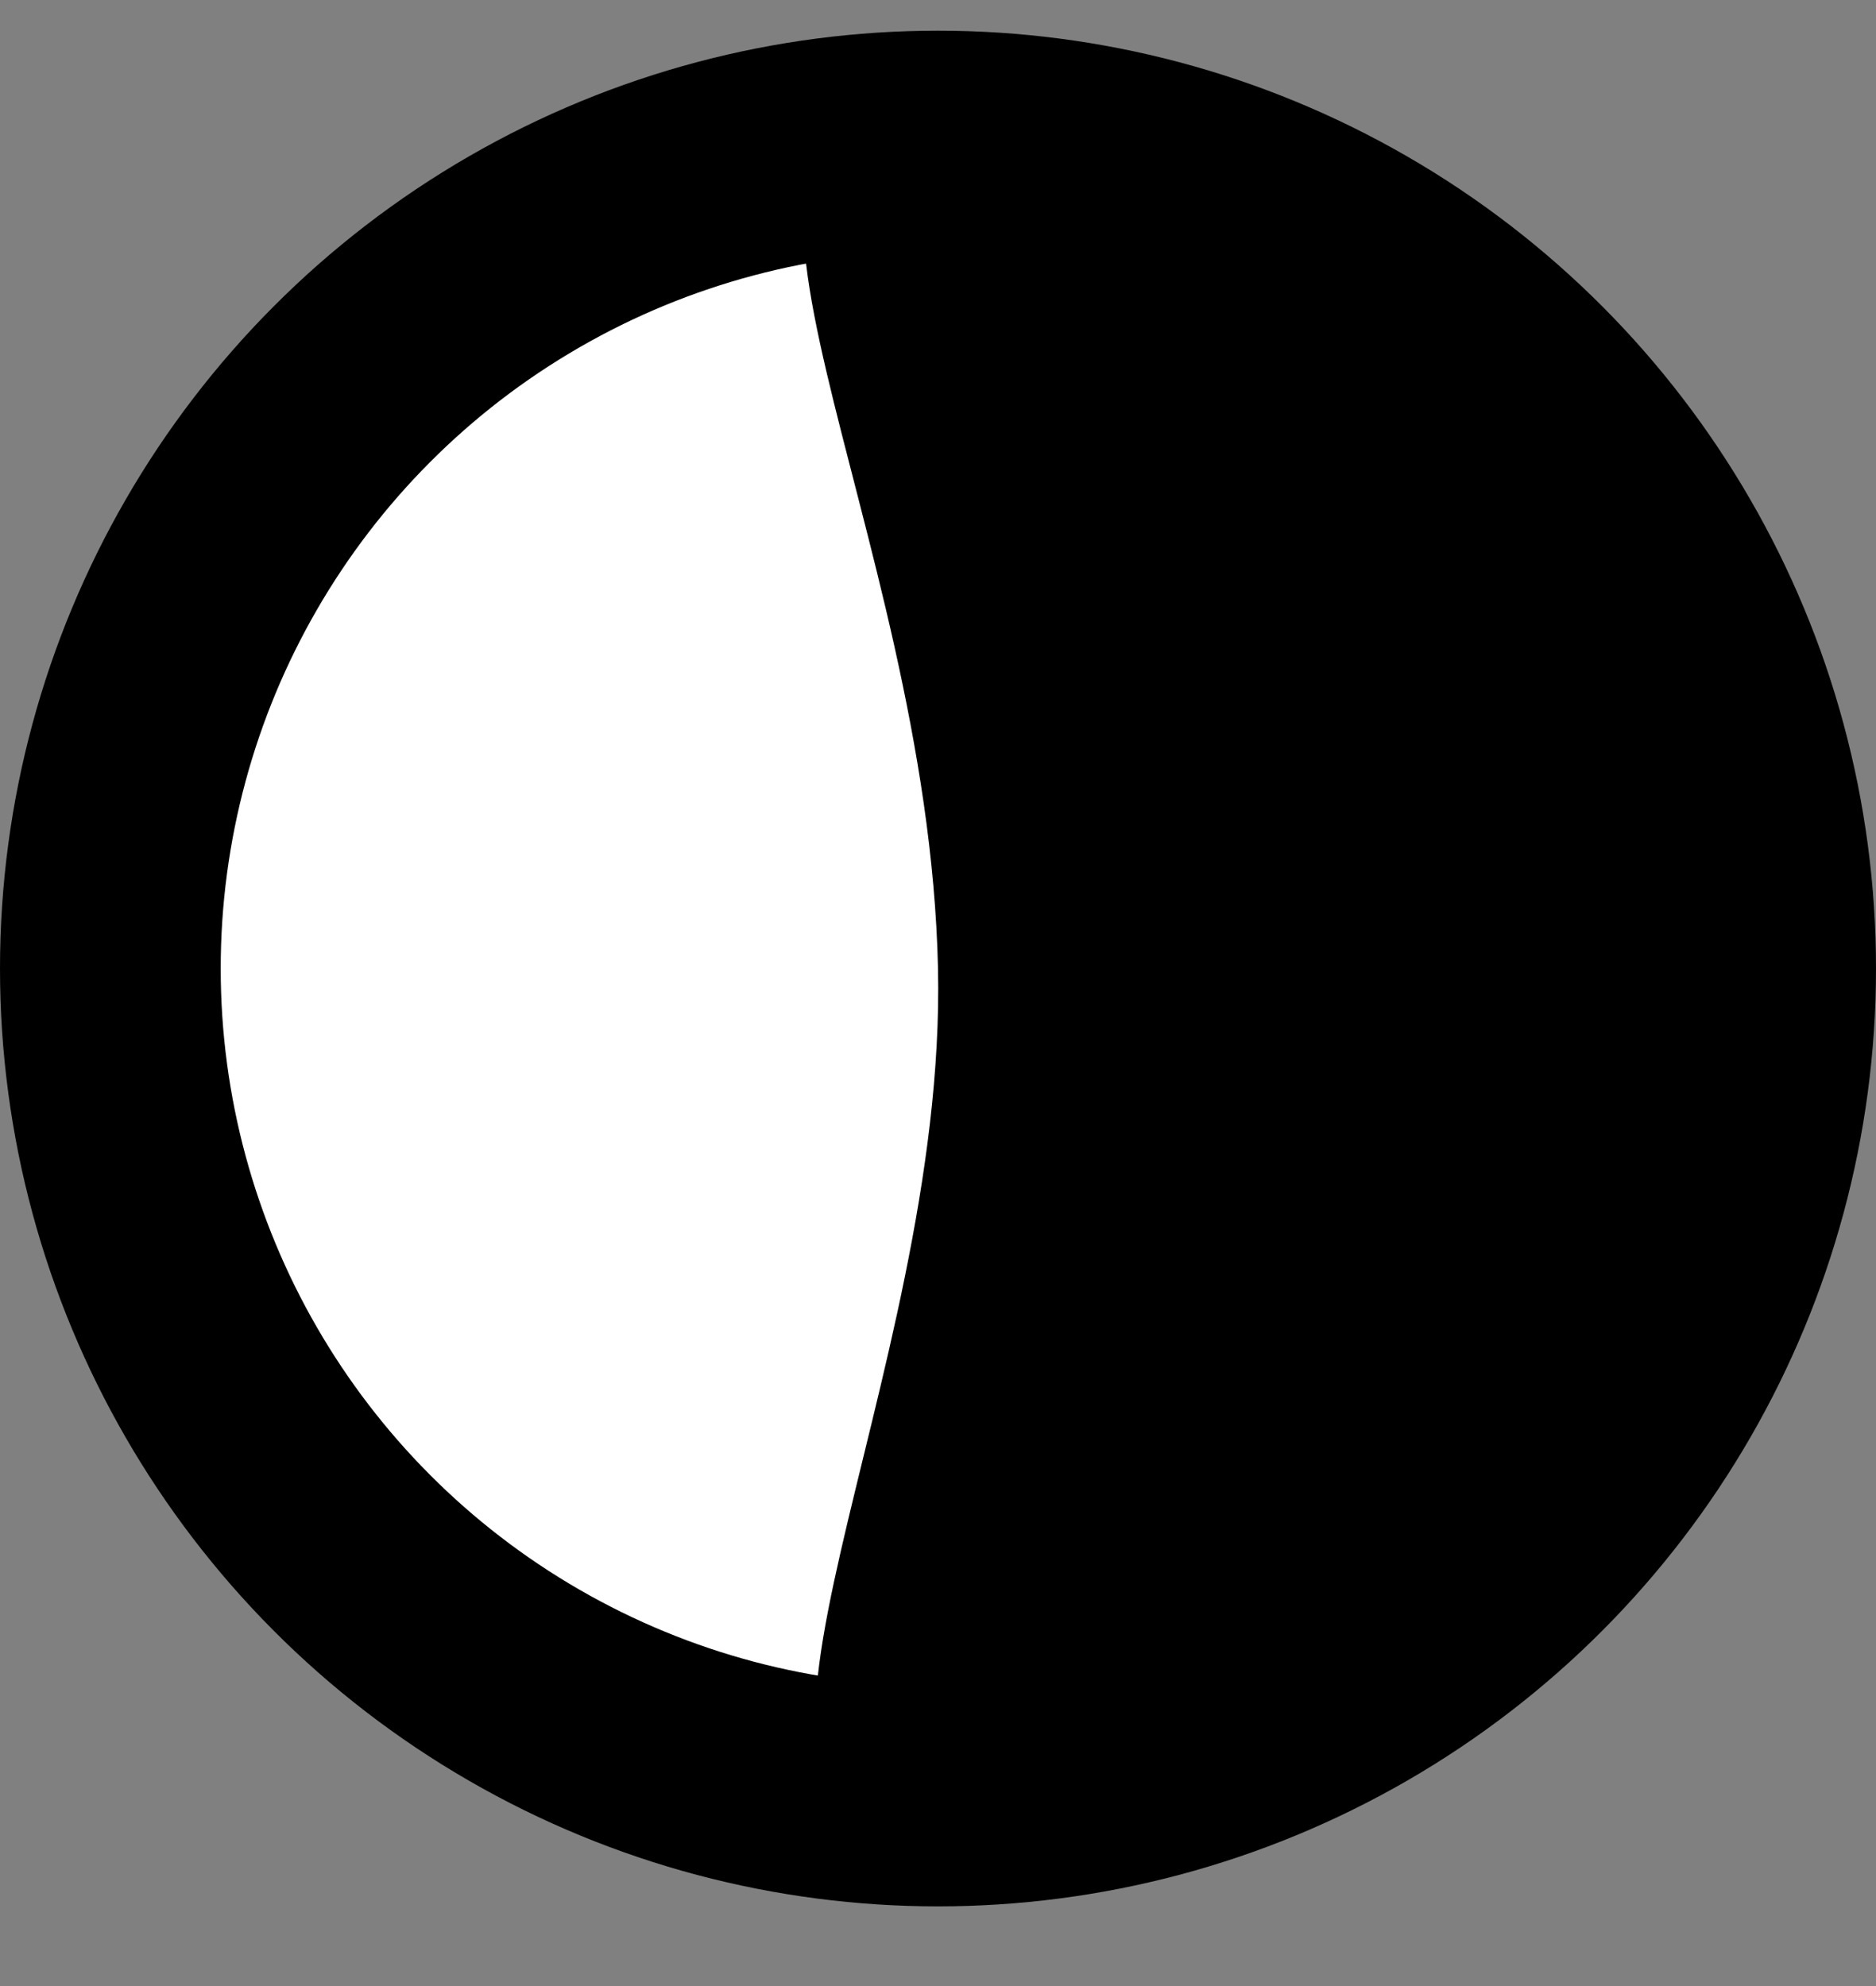
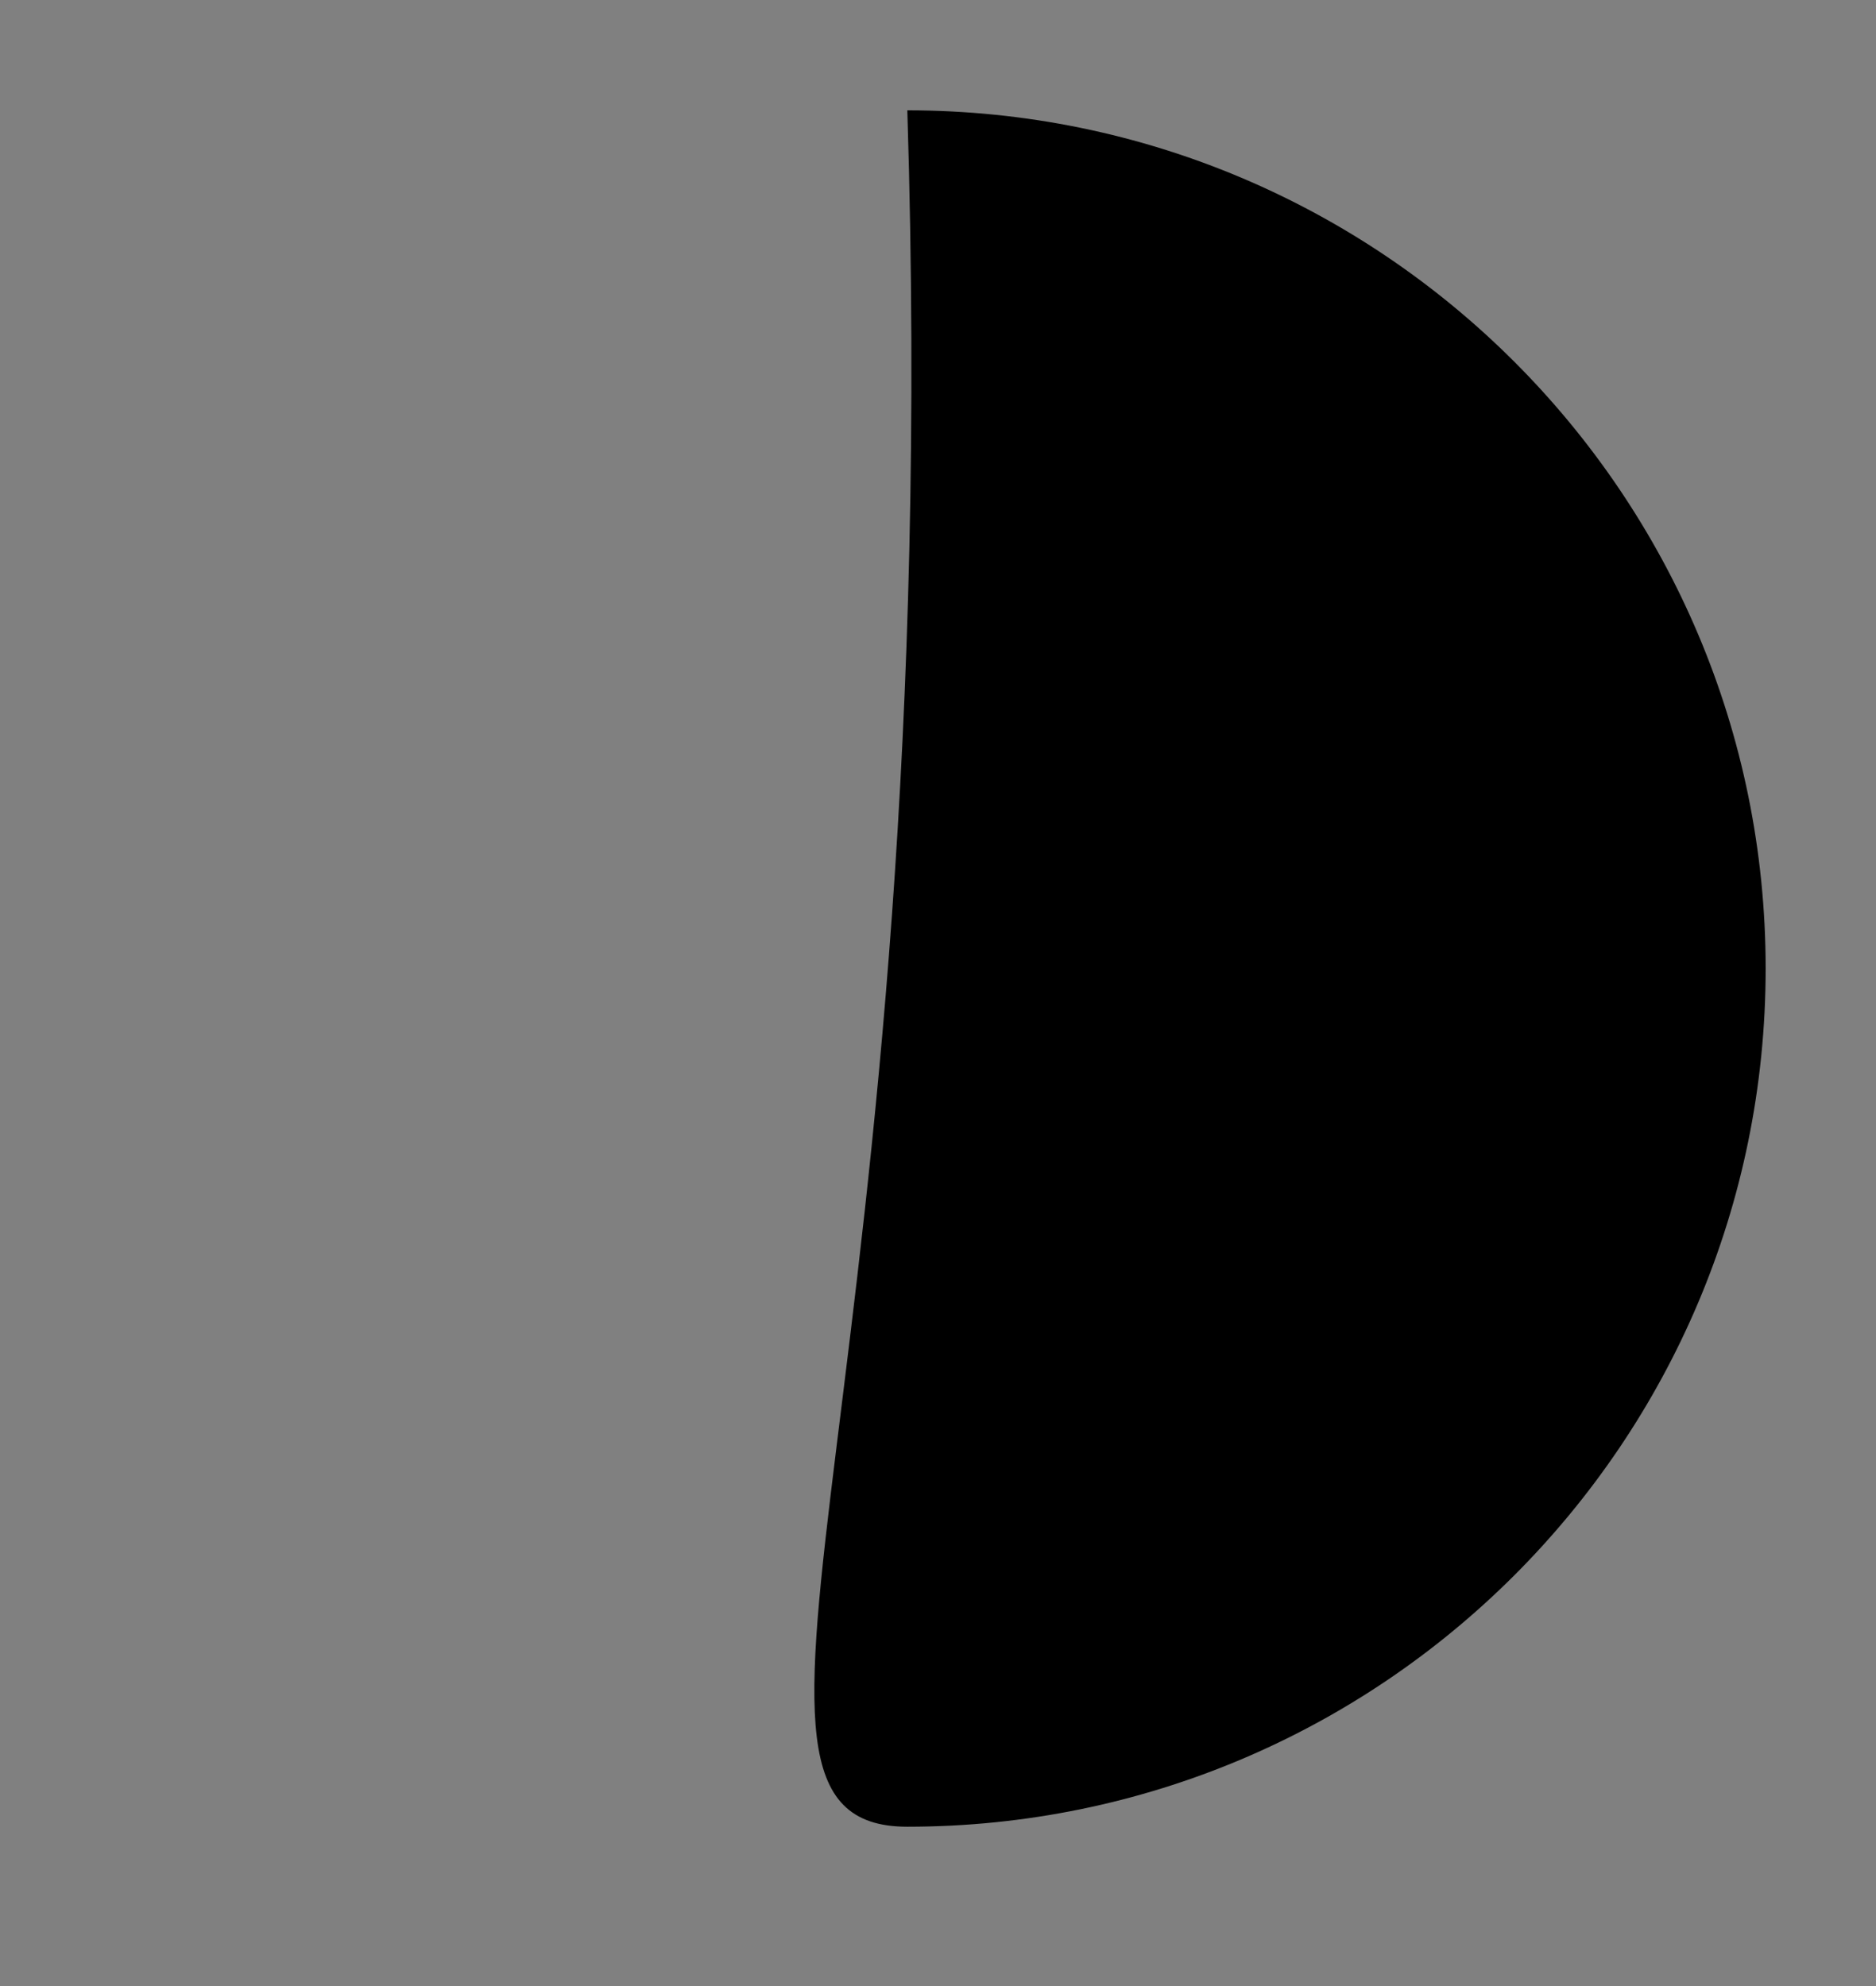
<svg xmlns="http://www.w3.org/2000/svg" width="17px" height="18px" viewBox="0 0 17 18" version="1.1">
  <rect x="0" y="0" width="17" height="18" fill="#808080" stroke="none" />
  <title>Group 3</title>
  <g id="includes" stroke="none" stroke-width="1" fill="none" fill-rule="evenodd">
    <g id="nav_rathaus_neu" transform="translate(-98, -17)">
      <g id="Barrierefrei-FN" transform="translate(22, 13)">
        <g id="Group-2" transform="translate(77, 5)">
-           <circle id="Oval" stroke="#000000" stroke-width="2" fill="#FFFFFF" cx="7.5" cy="7.778" r="7.5" />
-           <path d="M7.222,15.556 C11.518,15.556 15,12.074 15,7.778 C15,3.482 11.518,0 7.222,0 C4.989,0 7.412,3.742 7.5,7.778 C7.581,11.509 5.158,15.556 7.222,15.556 Z" id="Oval" fill="#000000" />
+           <path d="M7.222,15.556 C11.518,15.556 15,12.074 15,7.778 C15,3.482 11.518,0 7.222,0 C7.581,11.509 5.158,15.556 7.222,15.556 Z" id="Oval" fill="#000000" />
        </g>
      </g>
    </g>
  </g>
</svg>